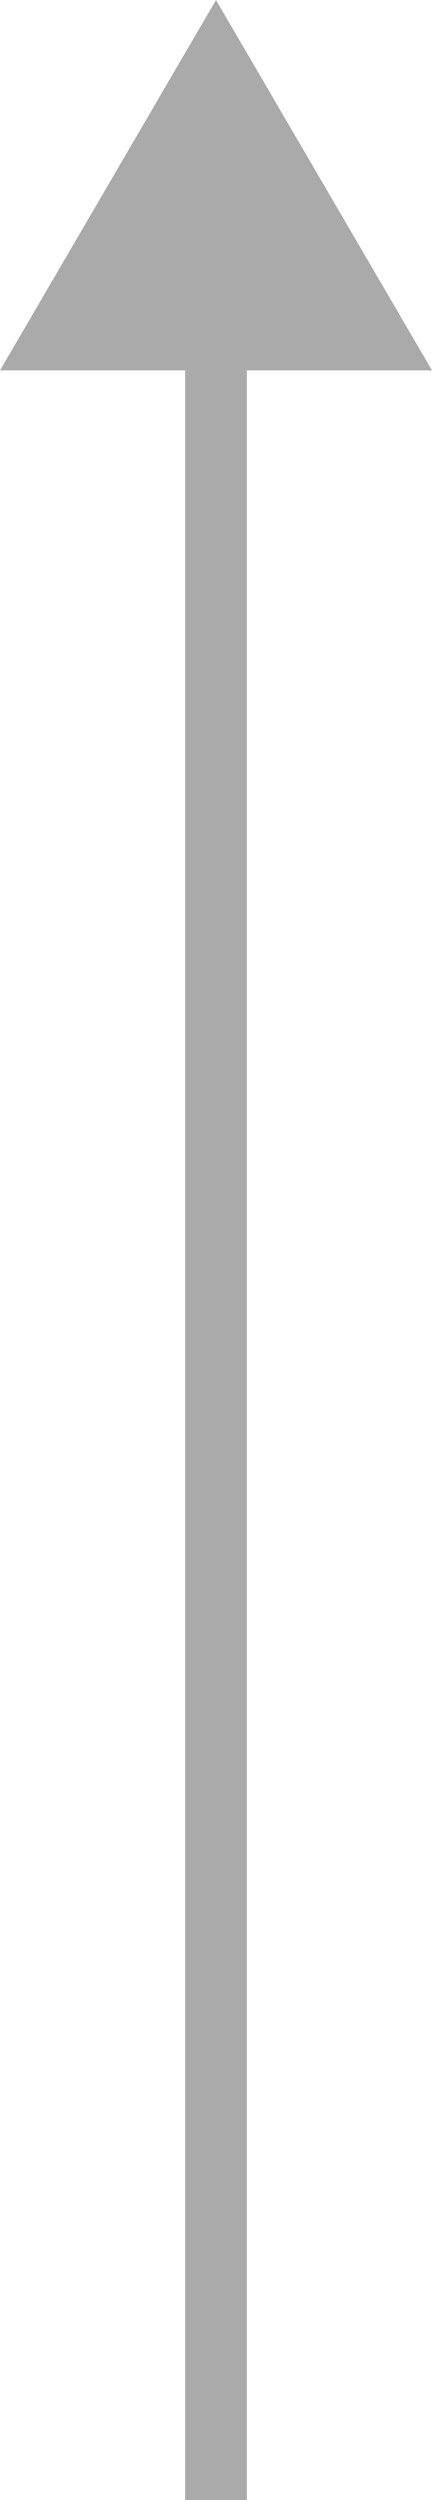
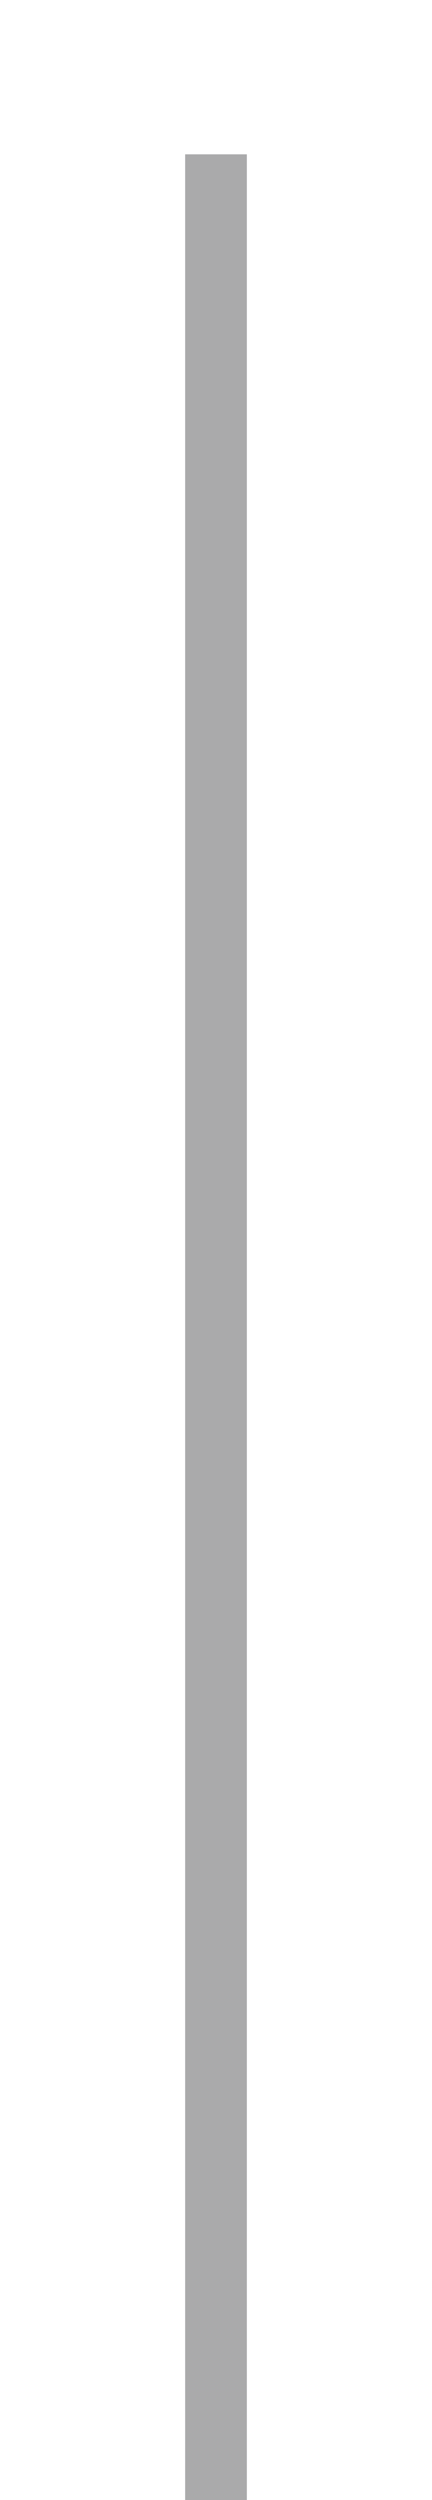
<svg xmlns="http://www.w3.org/2000/svg" width="7" height="40.5" viewBox="0 0 7 40.5">
  <g id="Group_556" data-name="Group 556" transform="translate(-1841 -391)">
    <line id="Line_61" data-name="Line 61" y1="38" transform="translate(1844.5 393.5)" fill="none" stroke="#aaaaab" stroke-width="1" />
-     <path id="Polygon_3" data-name="Polygon 3" d="M3.5,0,7,6H0Z" transform="translate(1841 391)" fill="#aaa" />
  </g>
</svg>